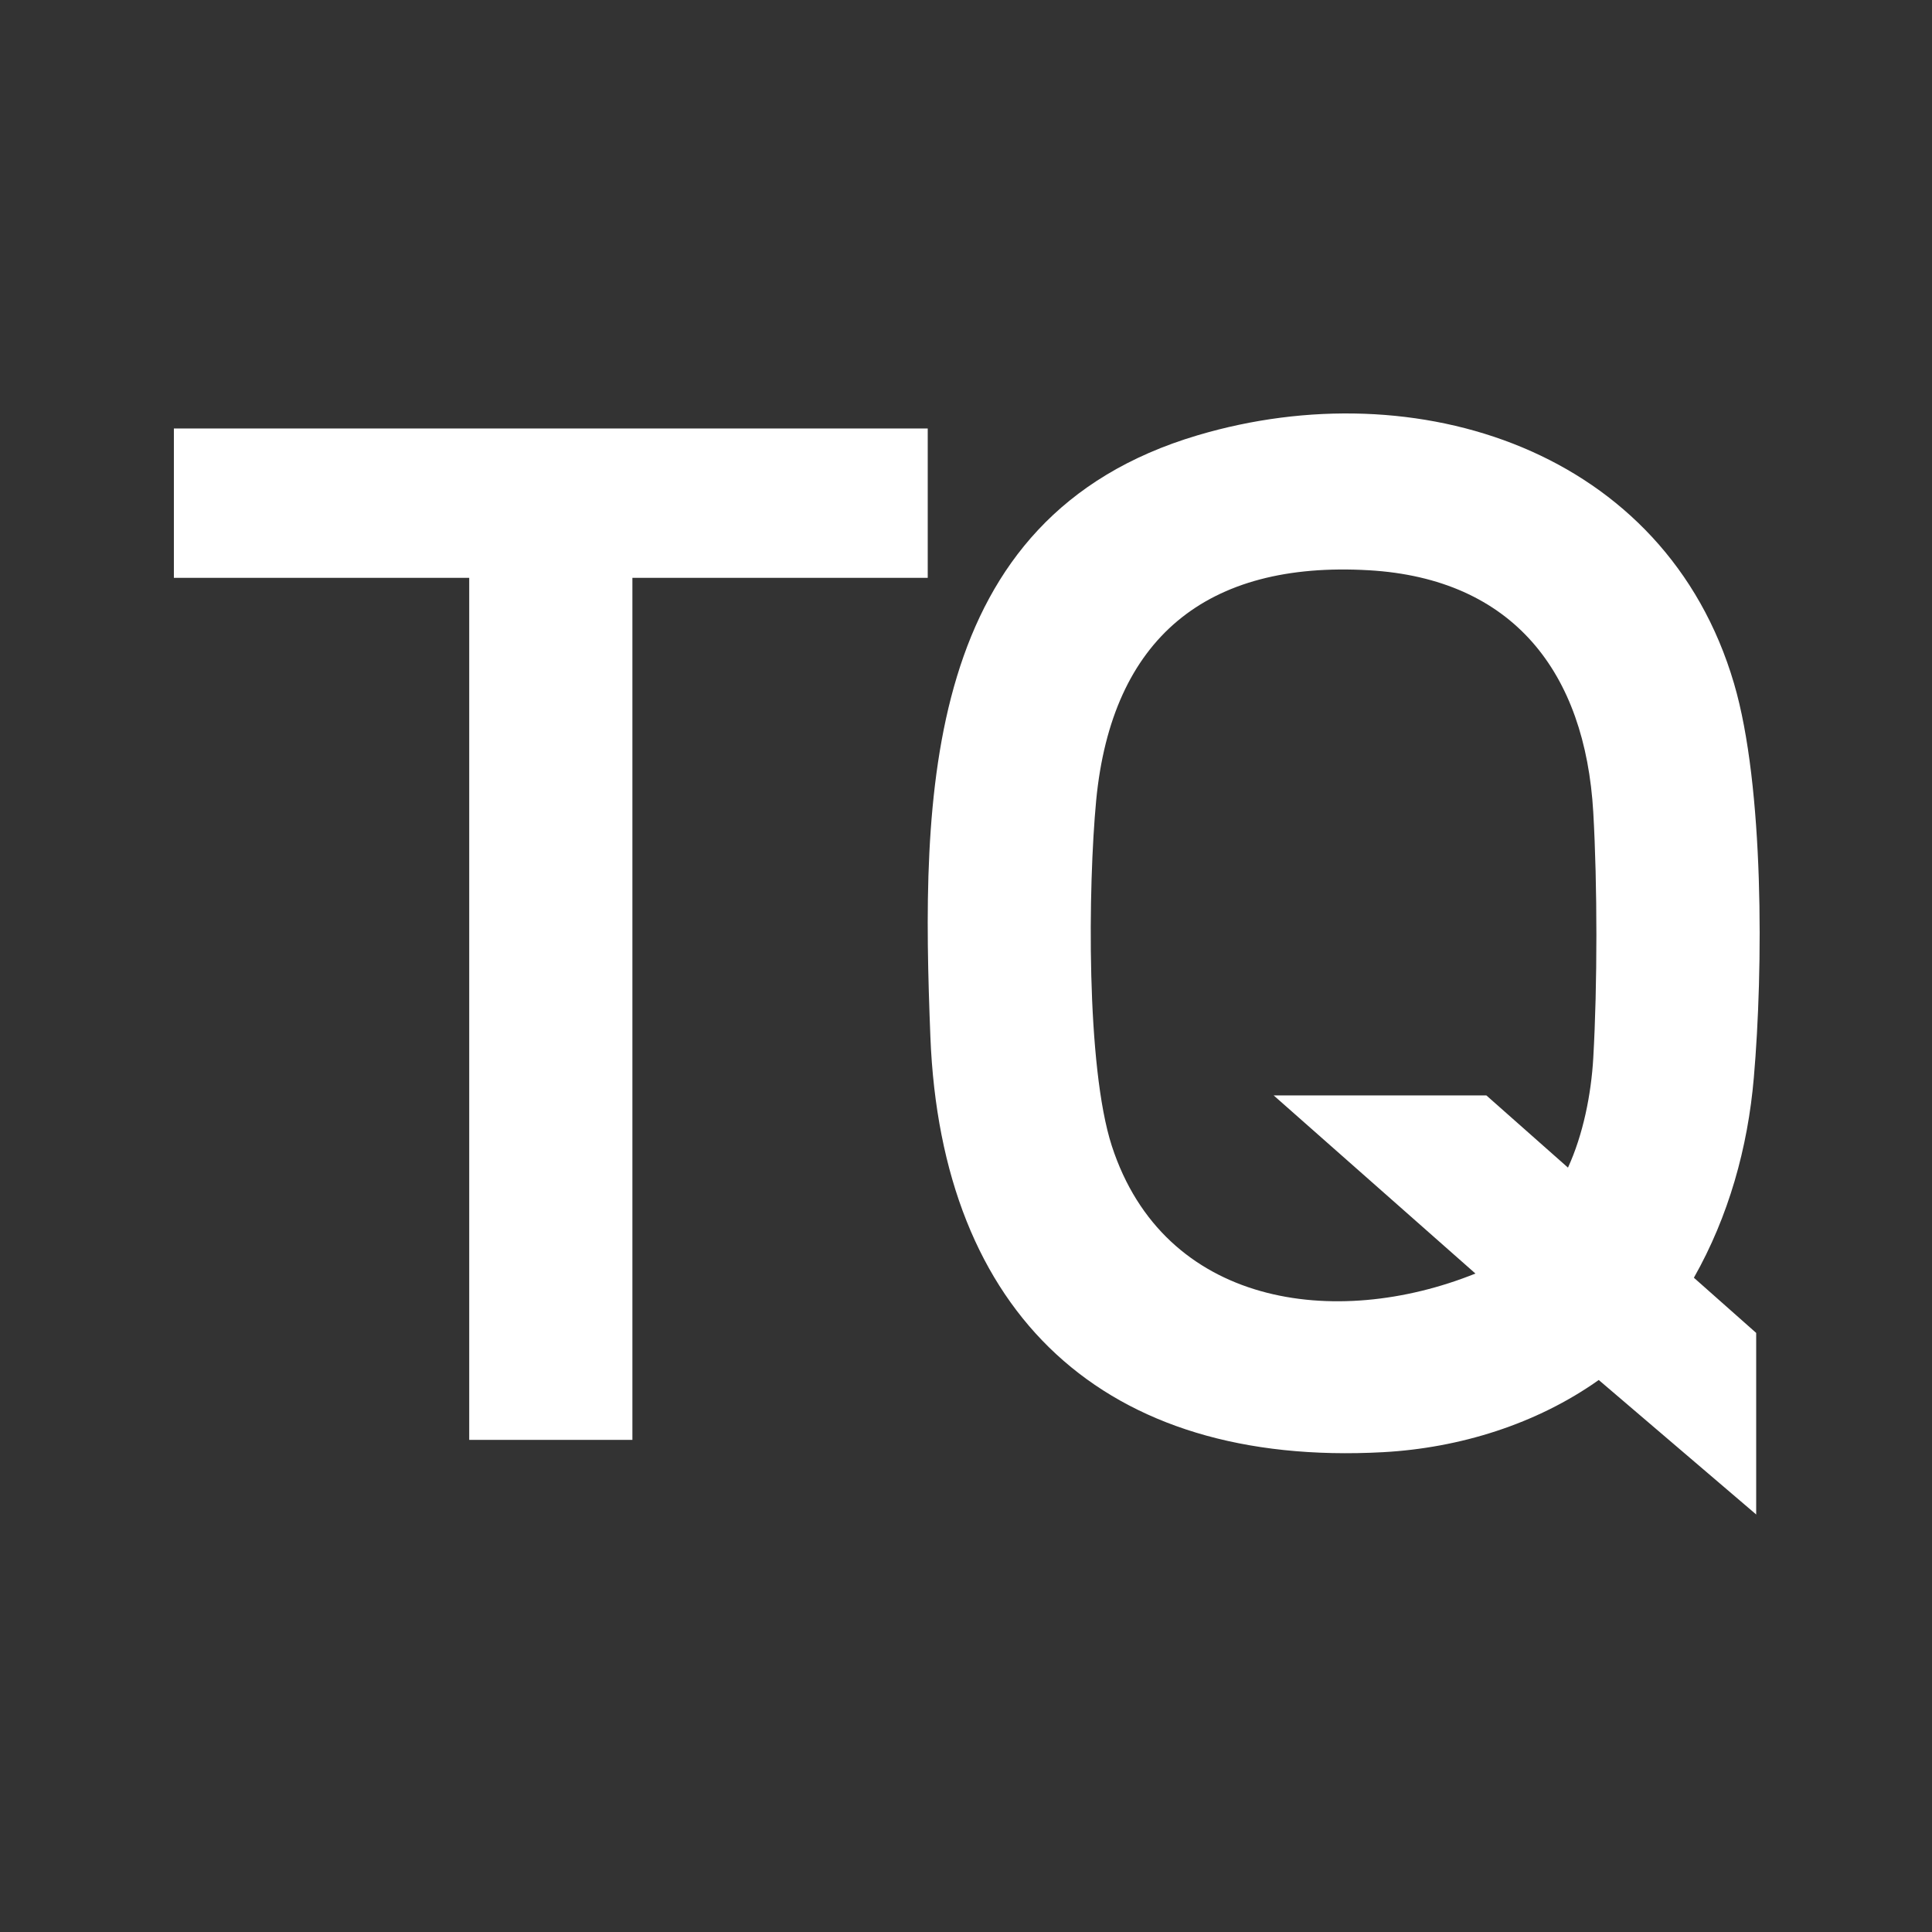
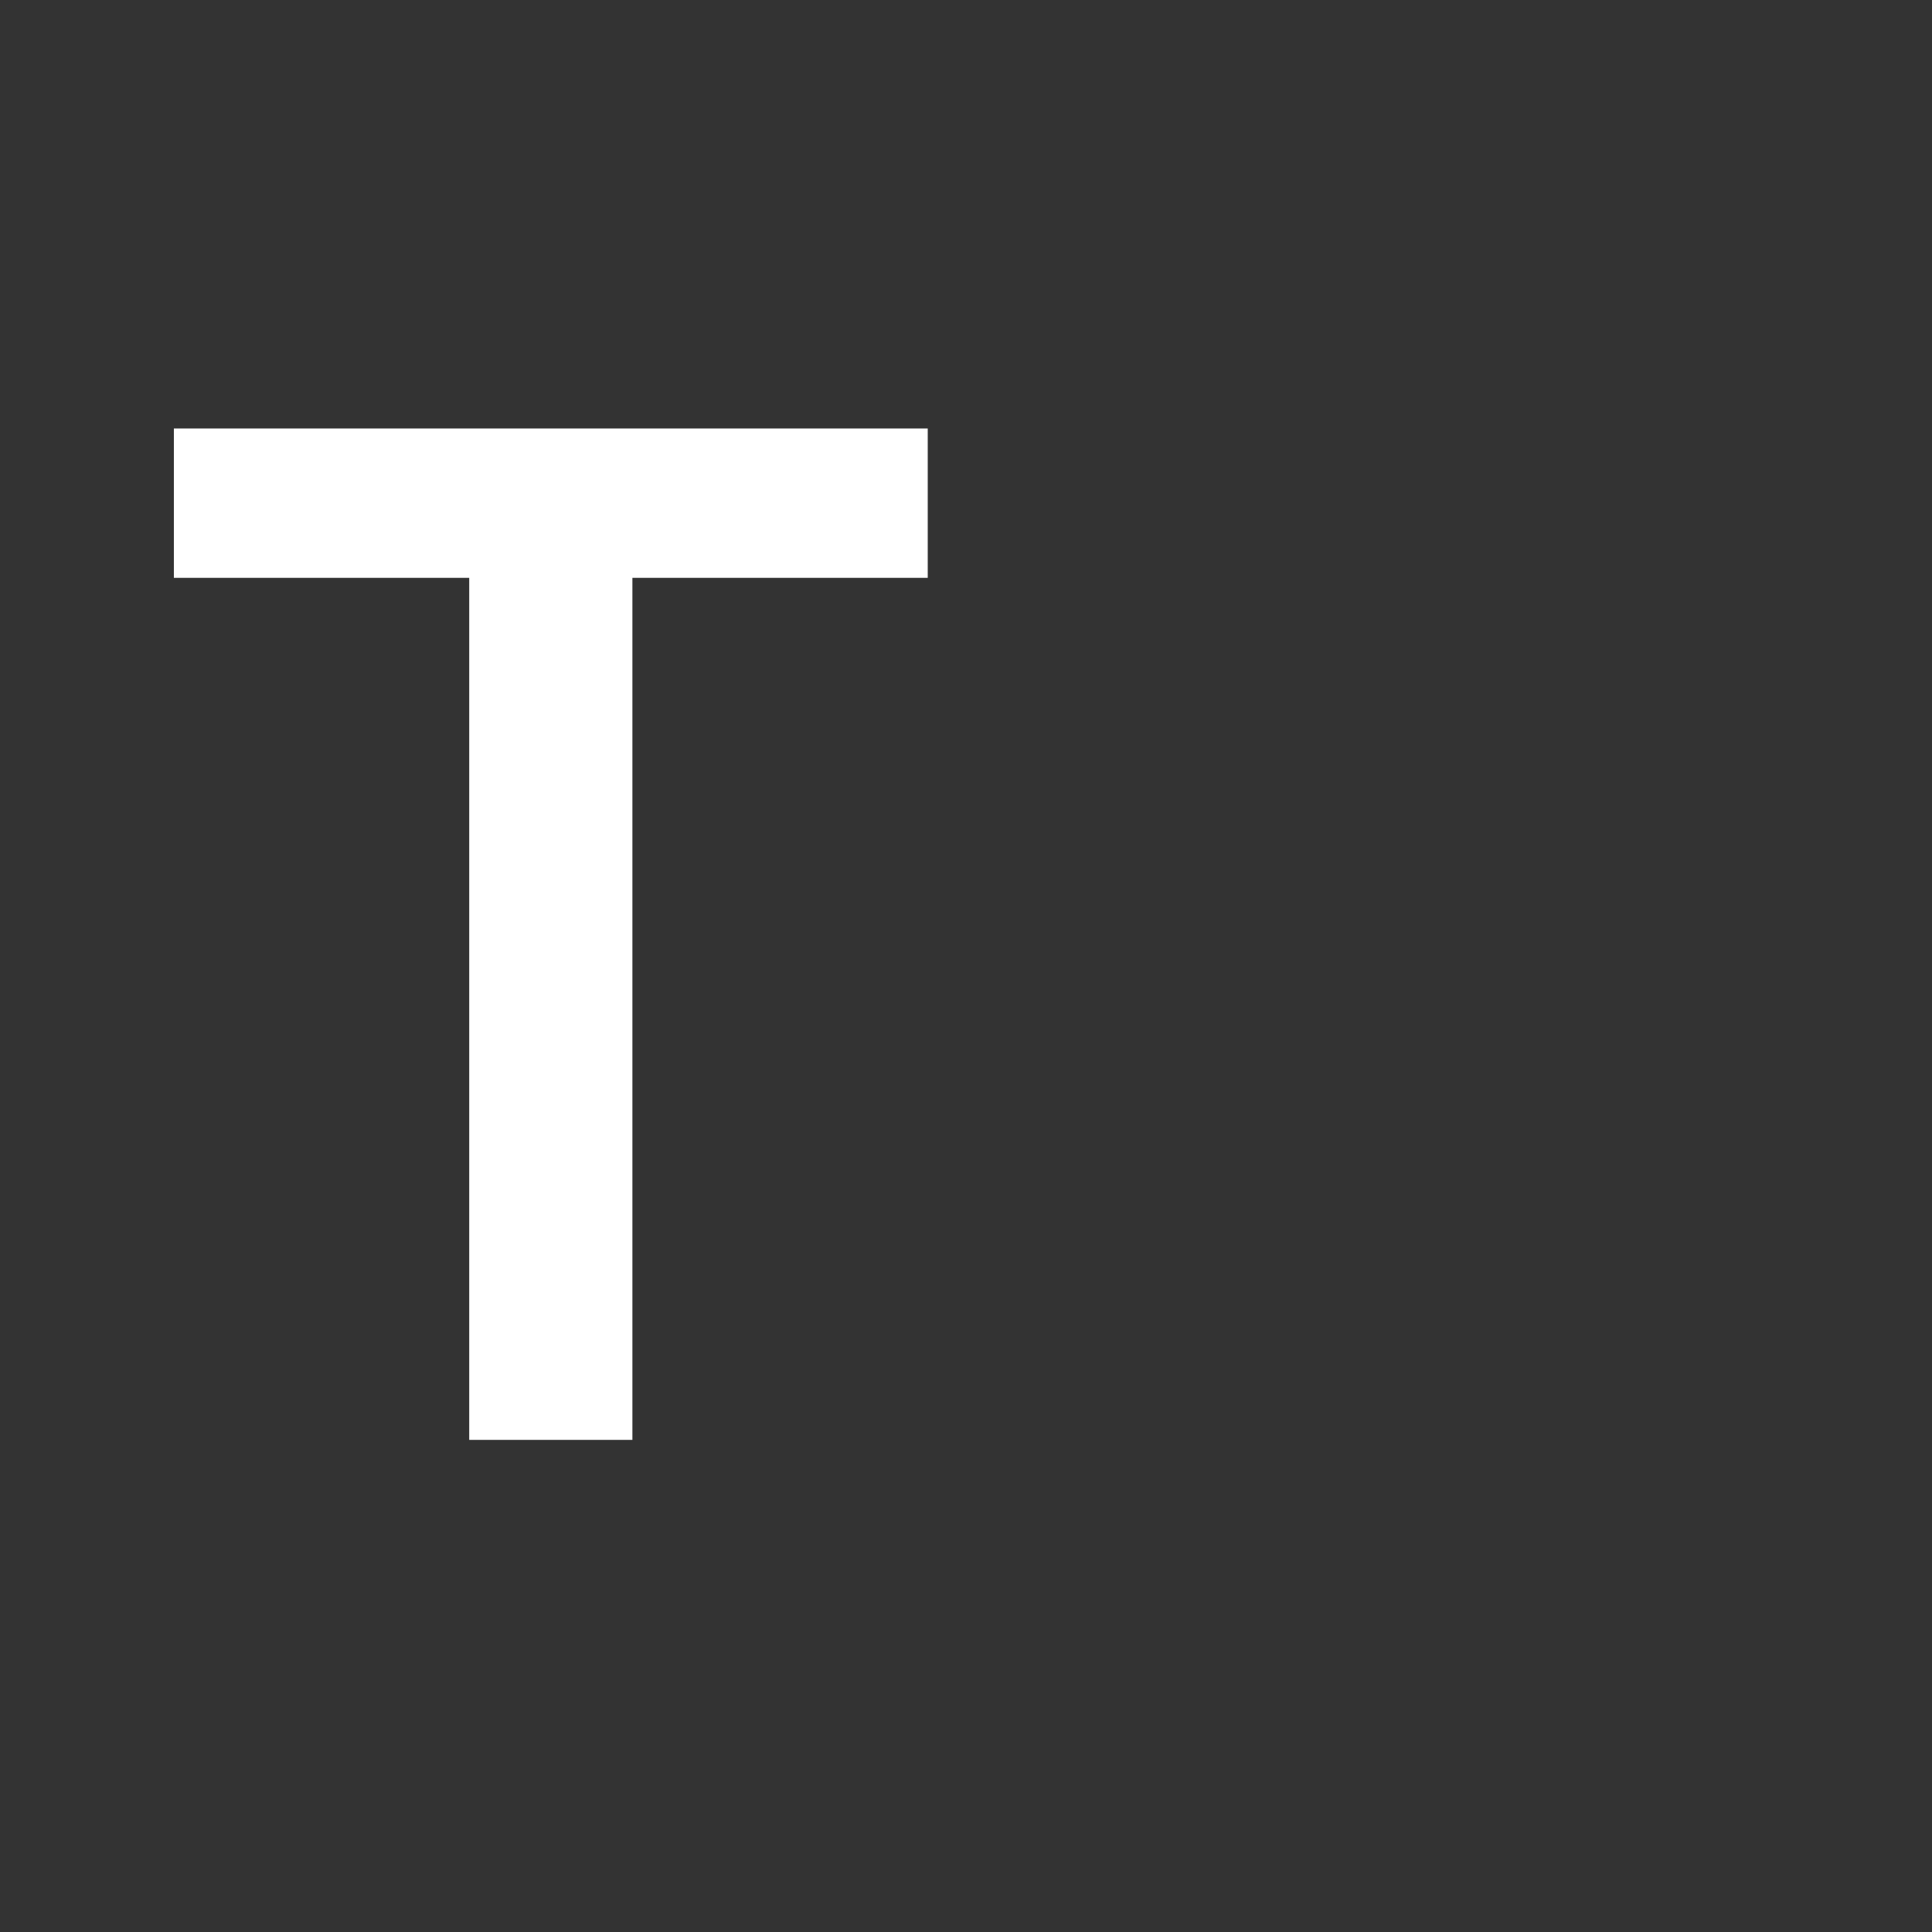
<svg xmlns="http://www.w3.org/2000/svg" width="500" height="500" viewBox="0 0 500 500" fill="none">
  <rect x="0" y="0" width="500" height="500" fill="#333333" stroke="none" />
-   <path d="M454.566 392L413.752 357.141C397.629 368.58 377.728 374.74 357.962 375.823C285.779 379.749 243.616 340.152 240.783 268.336C238.354 206.064 238.489 133.842 309.93 112.656C366.665 95.802 431.022 116.446 448.764 176.891C456.59 203.492 456.32 251.008 453.891 278.895C452.34 297.035 447.348 314.837 438.375 330.676L454.498 344.958V392H454.566ZM384.677 283.498L405.792 302.179C409.705 293.651 411.796 283.227 412.336 273.818C413.415 255.001 413.415 229.01 412.336 210.193C410.244 174.048 391.625 149.748 354.252 147.582C312.291 145.145 287.736 165.113 283.688 207.147C281.597 229.348 281.057 275.917 287.736 296.561C301.228 338.053 345.482 344.213 381.843 329.593L329.629 283.498H384.677Z" fill="white" />
  <path d="M240.096 110.894V149.543H163.663V372.64H121.433V149.543H45V110.894H240.096Z" fill="white" />
</svg>